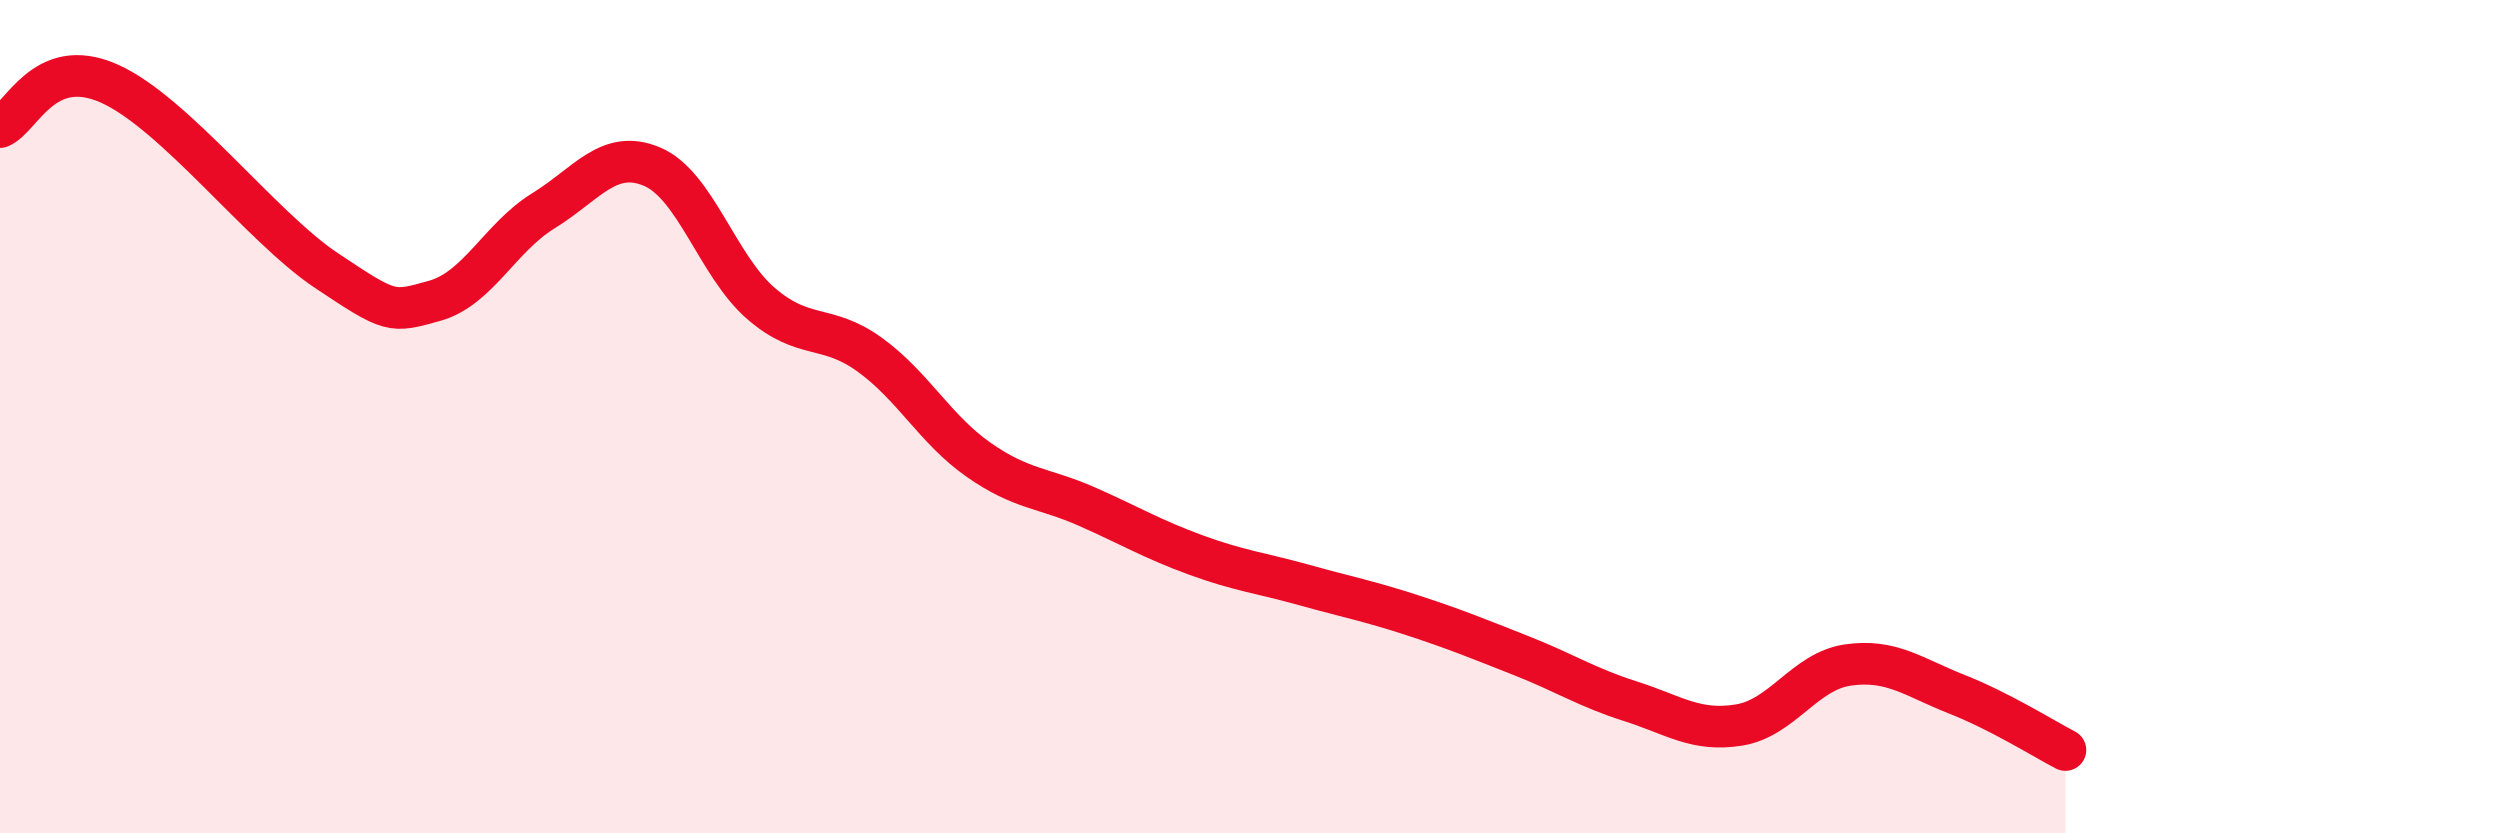
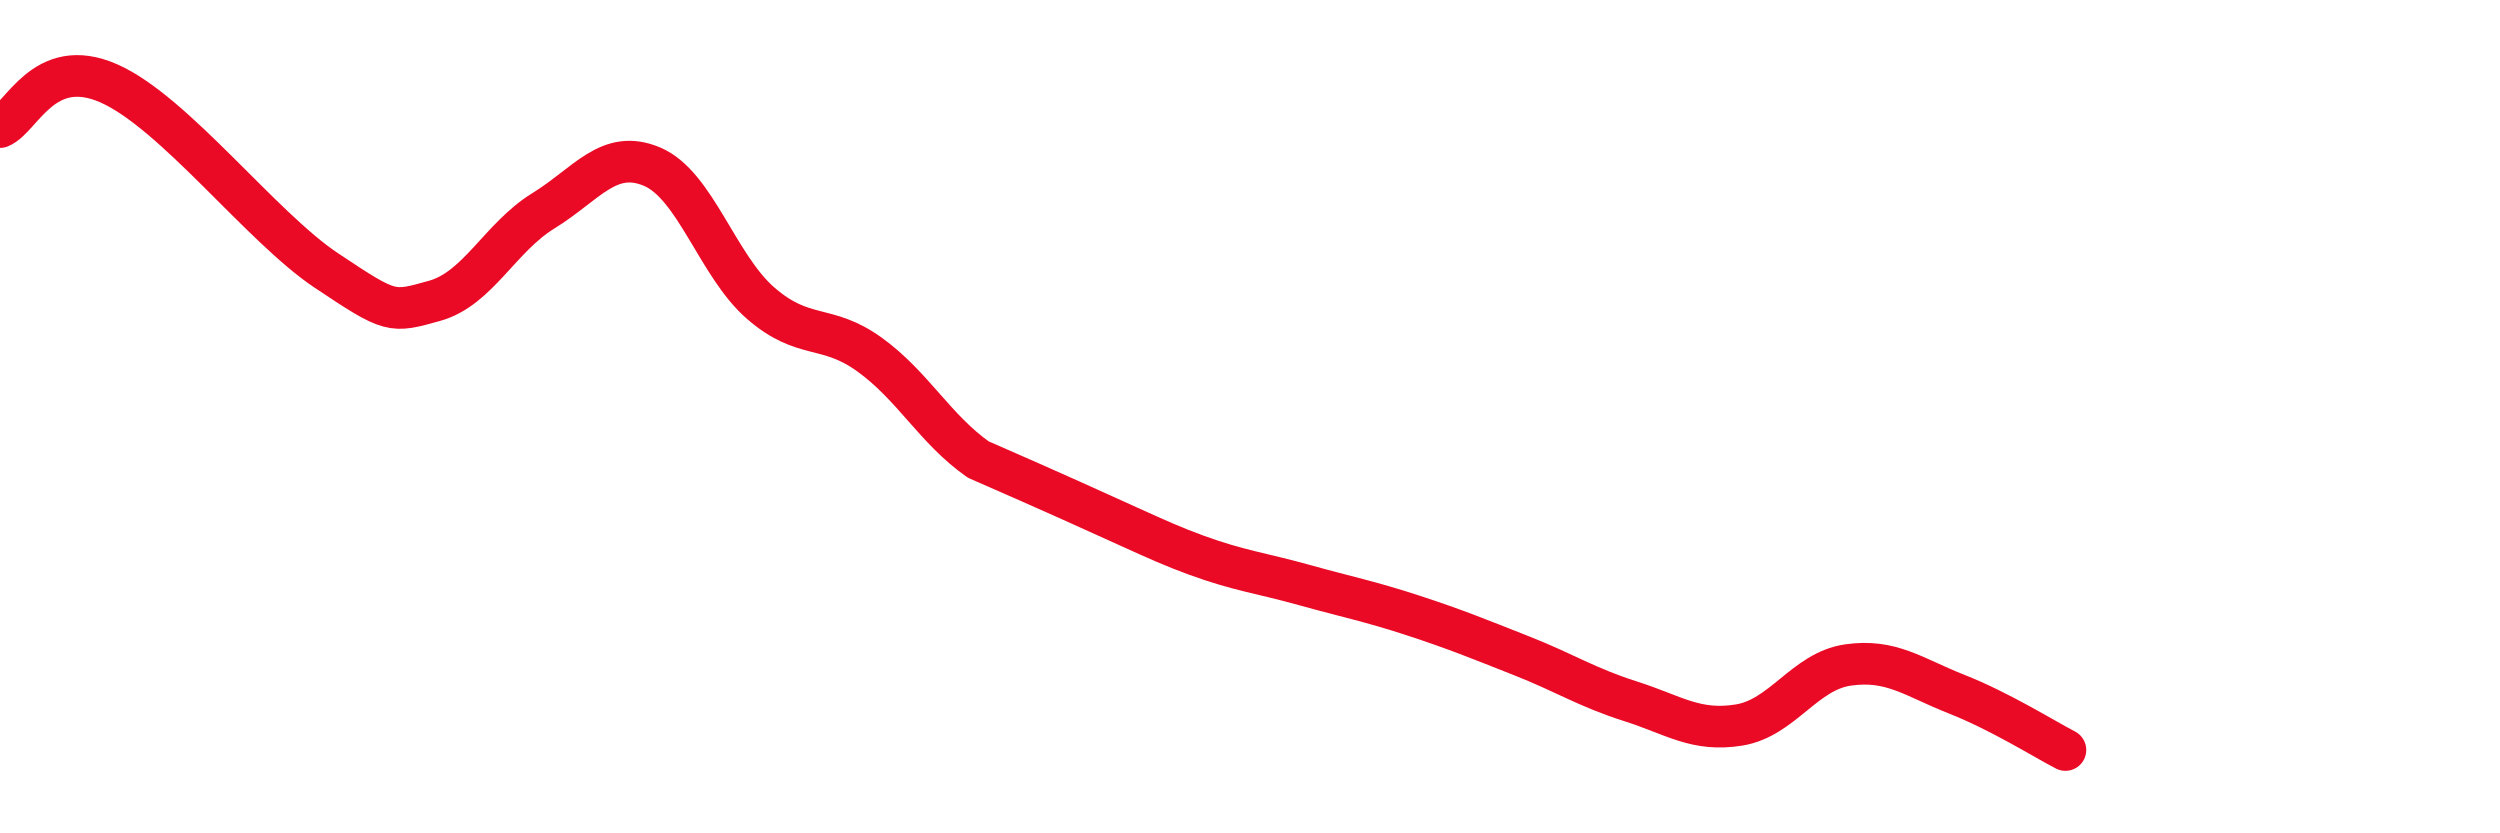
<svg xmlns="http://www.w3.org/2000/svg" width="60" height="20" viewBox="0 0 60 20">
-   <path d="M 0,3.05 C 0.52,2.84 1.04,1.31 2.61,2 C 4.18,2.69 6.27,5.45 7.83,6.49 C 9.39,7.53 9.39,7.51 10.43,7.22 C 11.47,6.93 12,5.7 13.04,5.06 C 14.08,4.42 14.61,3.56 15.65,4 C 16.69,4.44 17.22,6.38 18.26,7.28 C 19.3,8.18 19.83,7.76 20.87,8.51 C 21.91,9.26 22.44,10.3 23.48,11.03 C 24.52,11.76 25.05,11.7 26.09,12.16 C 27.13,12.62 27.66,12.94 28.7,13.32 C 29.74,13.7 30.26,13.75 31.3,14.04 C 32.34,14.33 32.87,14.43 33.91,14.77 C 34.95,15.11 35.48,15.33 36.52,15.74 C 37.56,16.15 38.09,16.5 39.13,16.83 C 40.17,17.16 40.7,17.57 41.74,17.4 C 42.78,17.23 43.31,16.11 44.35,15.96 C 45.39,15.81 45.92,16.25 46.96,16.66 C 48,17.07 49.05,17.73 49.57,18L49.57 20L0 20Z" fill="#EB0A25" opacity="0.1" stroke-linecap="round" stroke-linejoin="round" />
-   <path d="M 0,3.05 C 0.52,2.84 1.04,1.31 2.61,2 C 4.18,2.69 6.27,5.45 7.83,6.49 C 9.39,7.53 9.39,7.51 10.43,7.22 C 11.47,6.93 12,5.7 13.04,5.06 C 14.08,4.42 14.61,3.56 15.65,4 C 16.69,4.44 17.22,6.38 18.26,7.28 C 19.3,8.18 19.83,7.76 20.87,8.51 C 21.91,9.26 22.44,10.3 23.48,11.03 C 24.52,11.76 25.05,11.7 26.09,12.16 C 27.13,12.62 27.66,12.94 28.7,13.32 C 29.74,13.7 30.26,13.75 31.3,14.04 C 32.34,14.33 32.87,14.43 33.91,14.77 C 34.95,15.11 35.48,15.33 36.52,15.74 C 37.56,16.15 38.09,16.5 39.13,16.83 C 40.17,17.16 40.7,17.57 41.74,17.4 C 42.78,17.23 43.31,16.11 44.35,15.96 C 45.39,15.81 45.92,16.25 46.96,16.66 C 48,17.07 49.05,17.73 49.57,18" stroke="#EB0A25" stroke-width="1" fill="none" stroke-linecap="round" stroke-linejoin="round" />
+   <path d="M 0,3.05 C 0.52,2.84 1.04,1.31 2.61,2 C 4.18,2.69 6.27,5.45 7.83,6.49 C 9.39,7.53 9.39,7.51 10.43,7.22 C 11.47,6.93 12,5.7 13.04,5.06 C 14.08,4.42 14.61,3.56 15.65,4 C 16.69,4.44 17.22,6.38 18.26,7.28 C 19.3,8.18 19.83,7.76 20.87,8.51 C 21.91,9.26 22.44,10.3 23.48,11.03 C 27.13,12.62 27.66,12.94 28.7,13.32 C 29.74,13.7 30.26,13.75 31.3,14.04 C 32.34,14.33 32.87,14.43 33.91,14.77 C 34.95,15.11 35.48,15.33 36.52,15.74 C 37.56,16.15 38.09,16.5 39.13,16.83 C 40.17,17.16 40.7,17.57 41.74,17.4 C 42.78,17.23 43.31,16.11 44.35,15.96 C 45.39,15.81 45.92,16.25 46.96,16.66 C 48,17.07 49.05,17.73 49.57,18" stroke="#EB0A25" stroke-width="1" fill="none" stroke-linecap="round" stroke-linejoin="round" />
</svg>